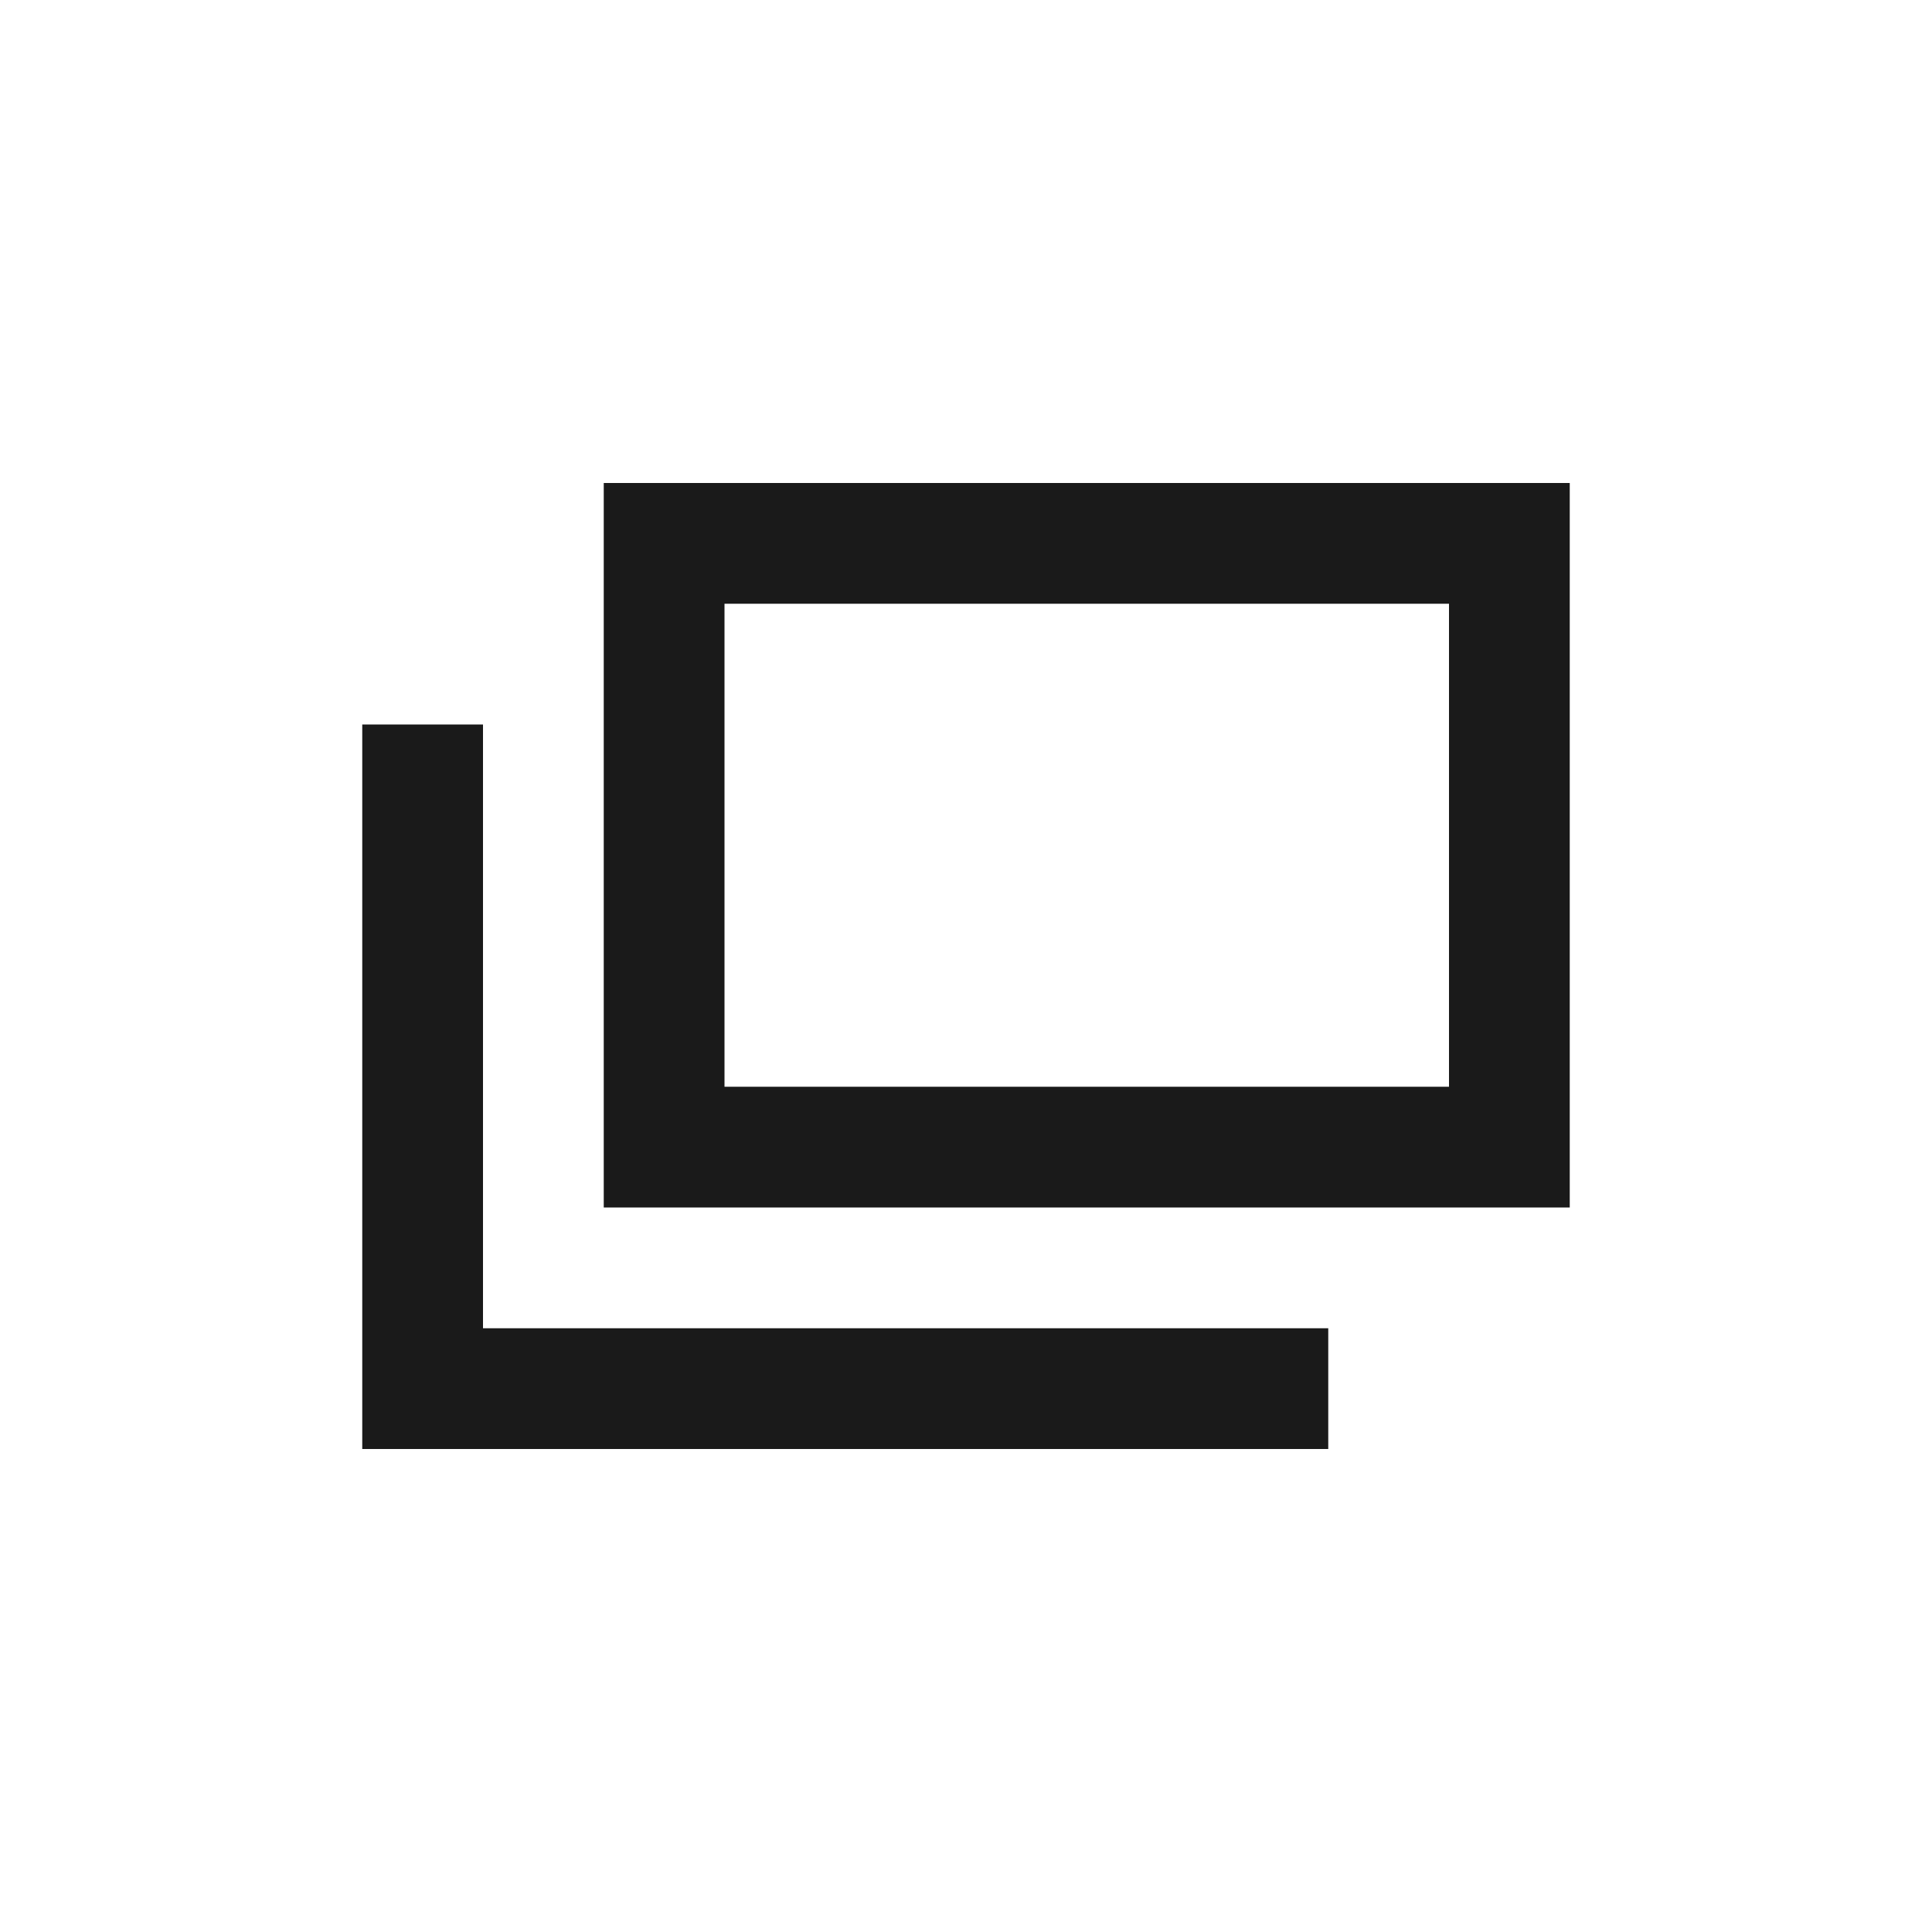
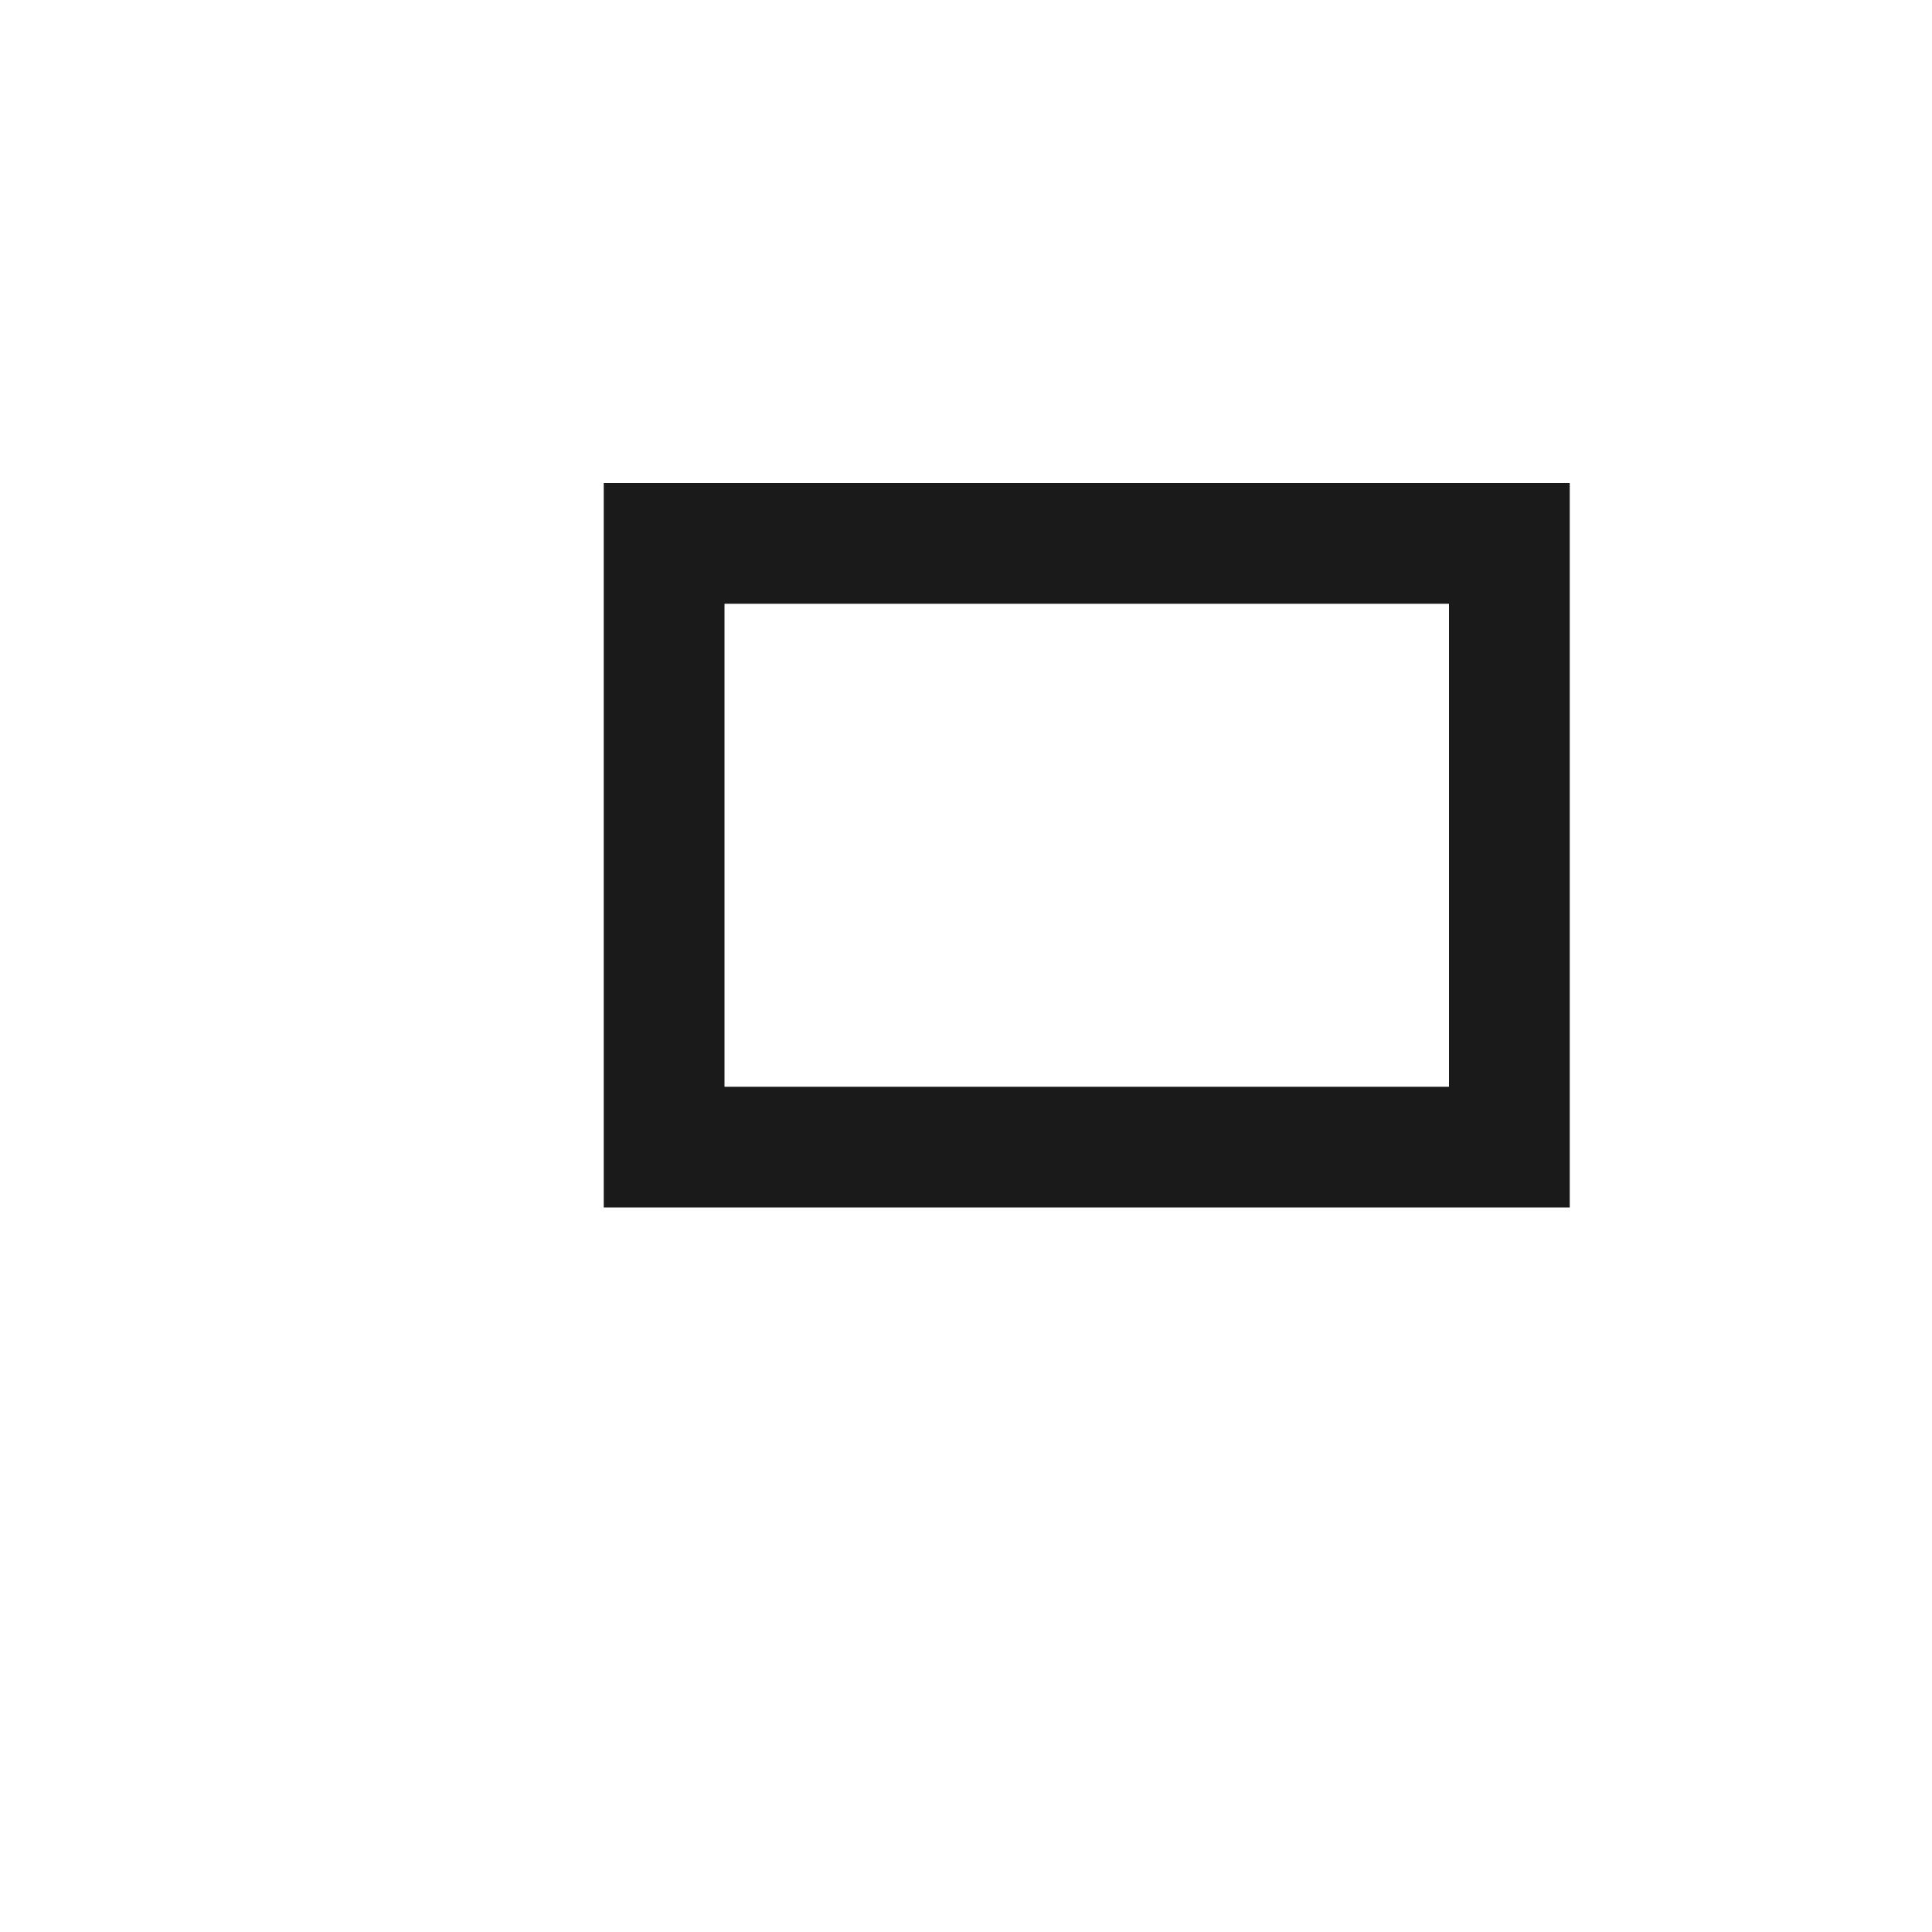
<svg xmlns="http://www.w3.org/2000/svg" version="1.1" id="Icon_for_Link" x="0" y="0" width="16" height="16" xml:space="preserve">
  <style>.st0{fill:#1a1a1a}</style>
-   <path class="st0" d="M4 11V6H3v6h8v-1z" />
-   <path class="st0" d="M12 5v4H6V5h6m1-1H5v6h8V4z" />
+   <path class="st0" d="M12 5v4H6V5h6m1-1H5v6h8V4" />
</svg>